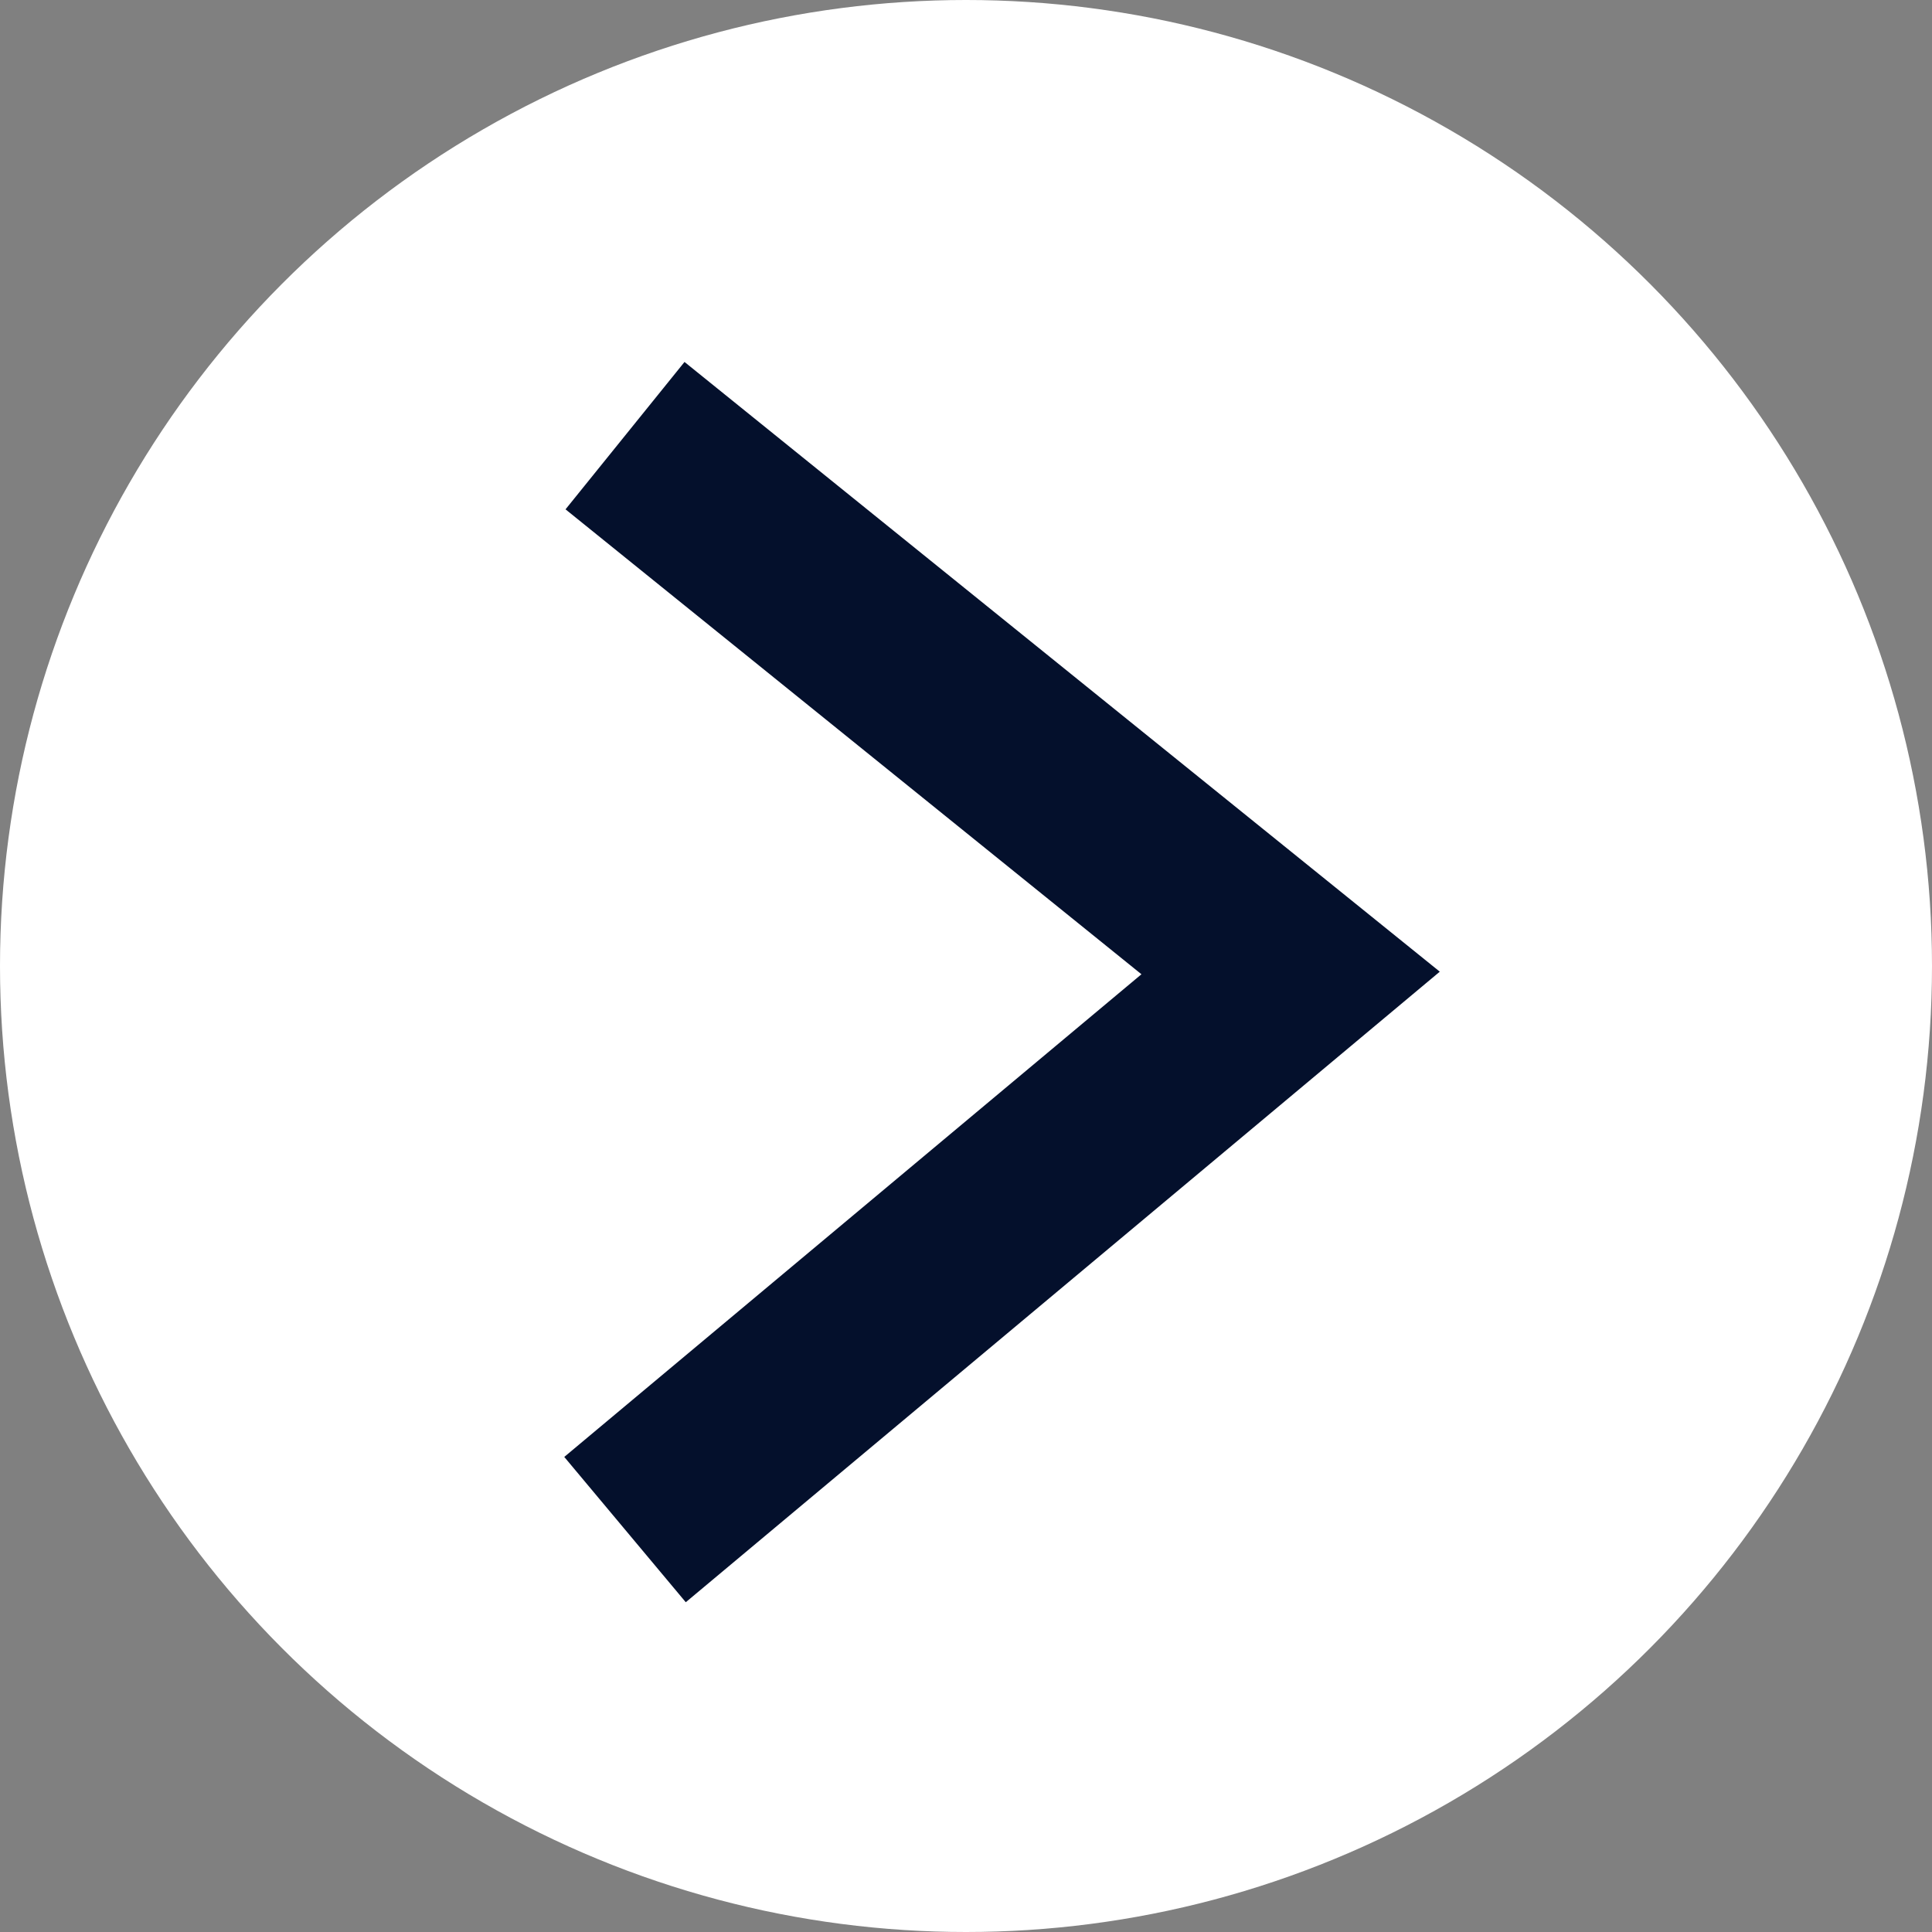
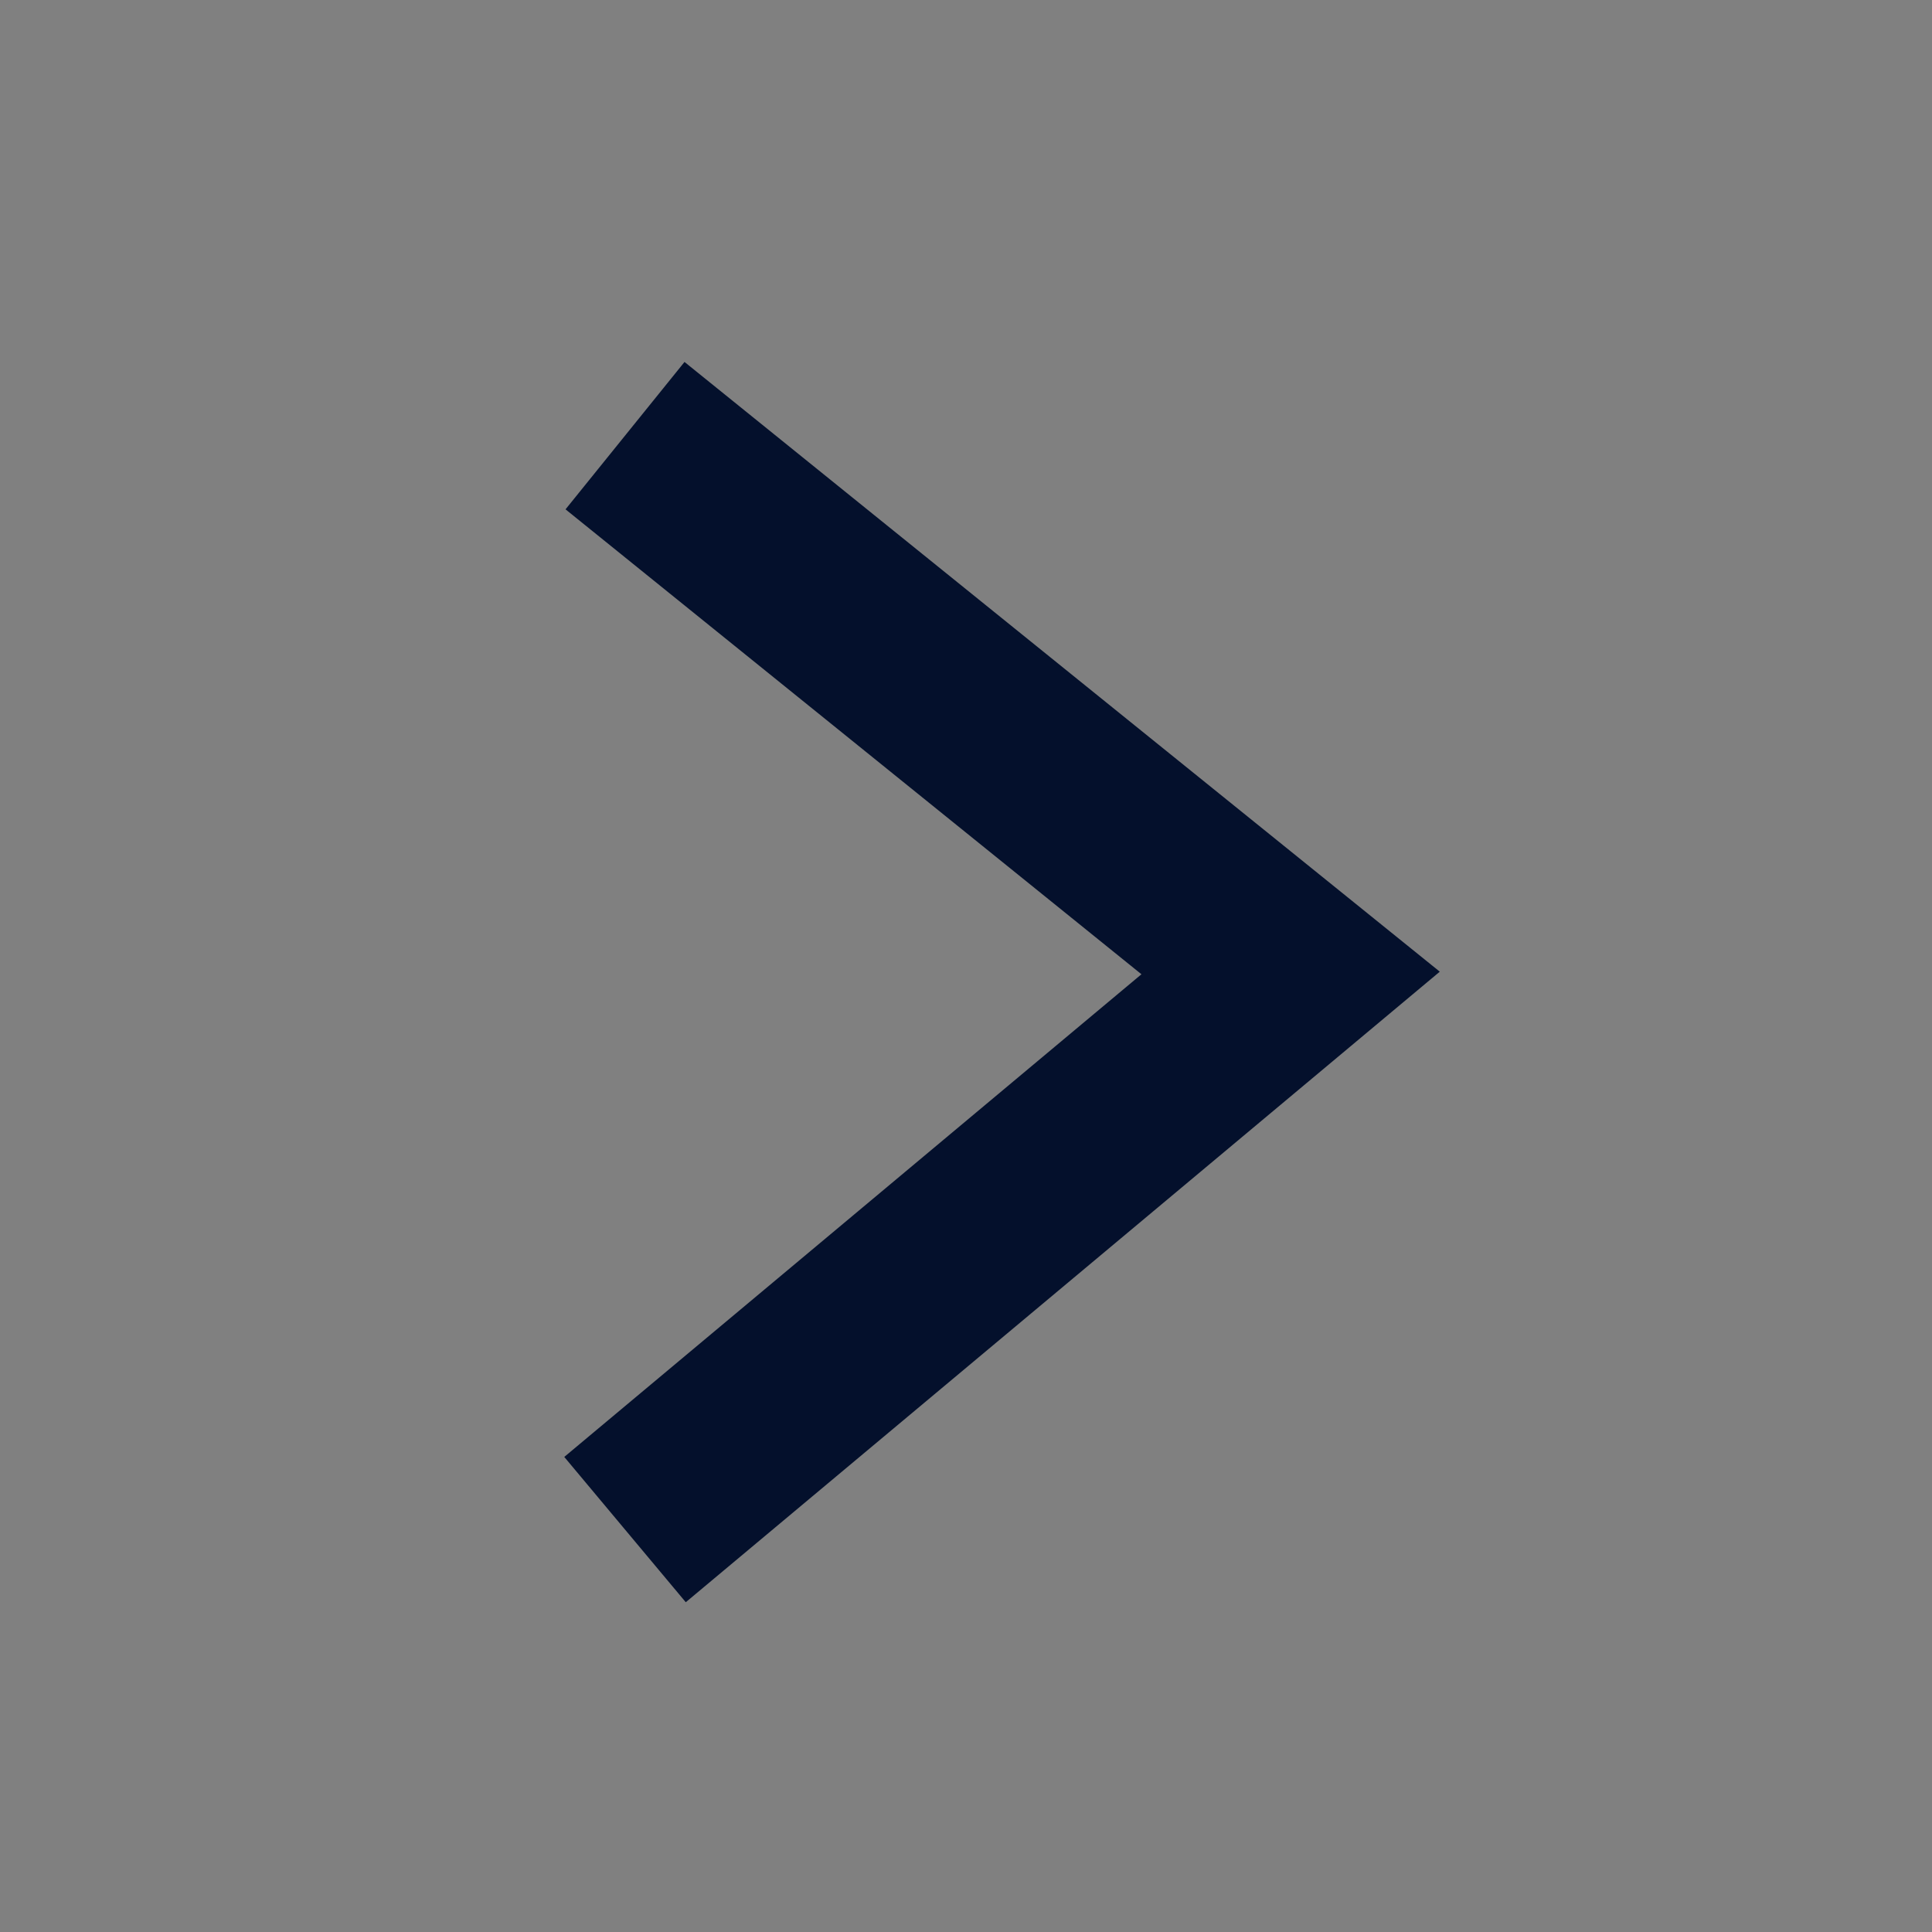
<svg xmlns="http://www.w3.org/2000/svg" width="51" height="51" viewBox="0 0 51 51">
  <rect x="0" y="0" width="51" height="51" fill="#808080" stroke="none" />
  <g id="グループ_1961" data-name="グループ 1961" transform="translate(151 2945) rotate(180)">
-     <circle id="楕円形_334" data-name="楕円形 334" cx="25.5" cy="25.5" r="25.5" transform="translate(100 2894)" fill="#fff" />
    <path id="パス_6409" data-name="パス 6409" d="M11555.159,19572.189l-17.57,14.693,17.57,14.184" transform="translate(-11420.658 -16667.566)" fill="none" stroke="#04102c" stroke-width="5" />
  </g>
</svg>